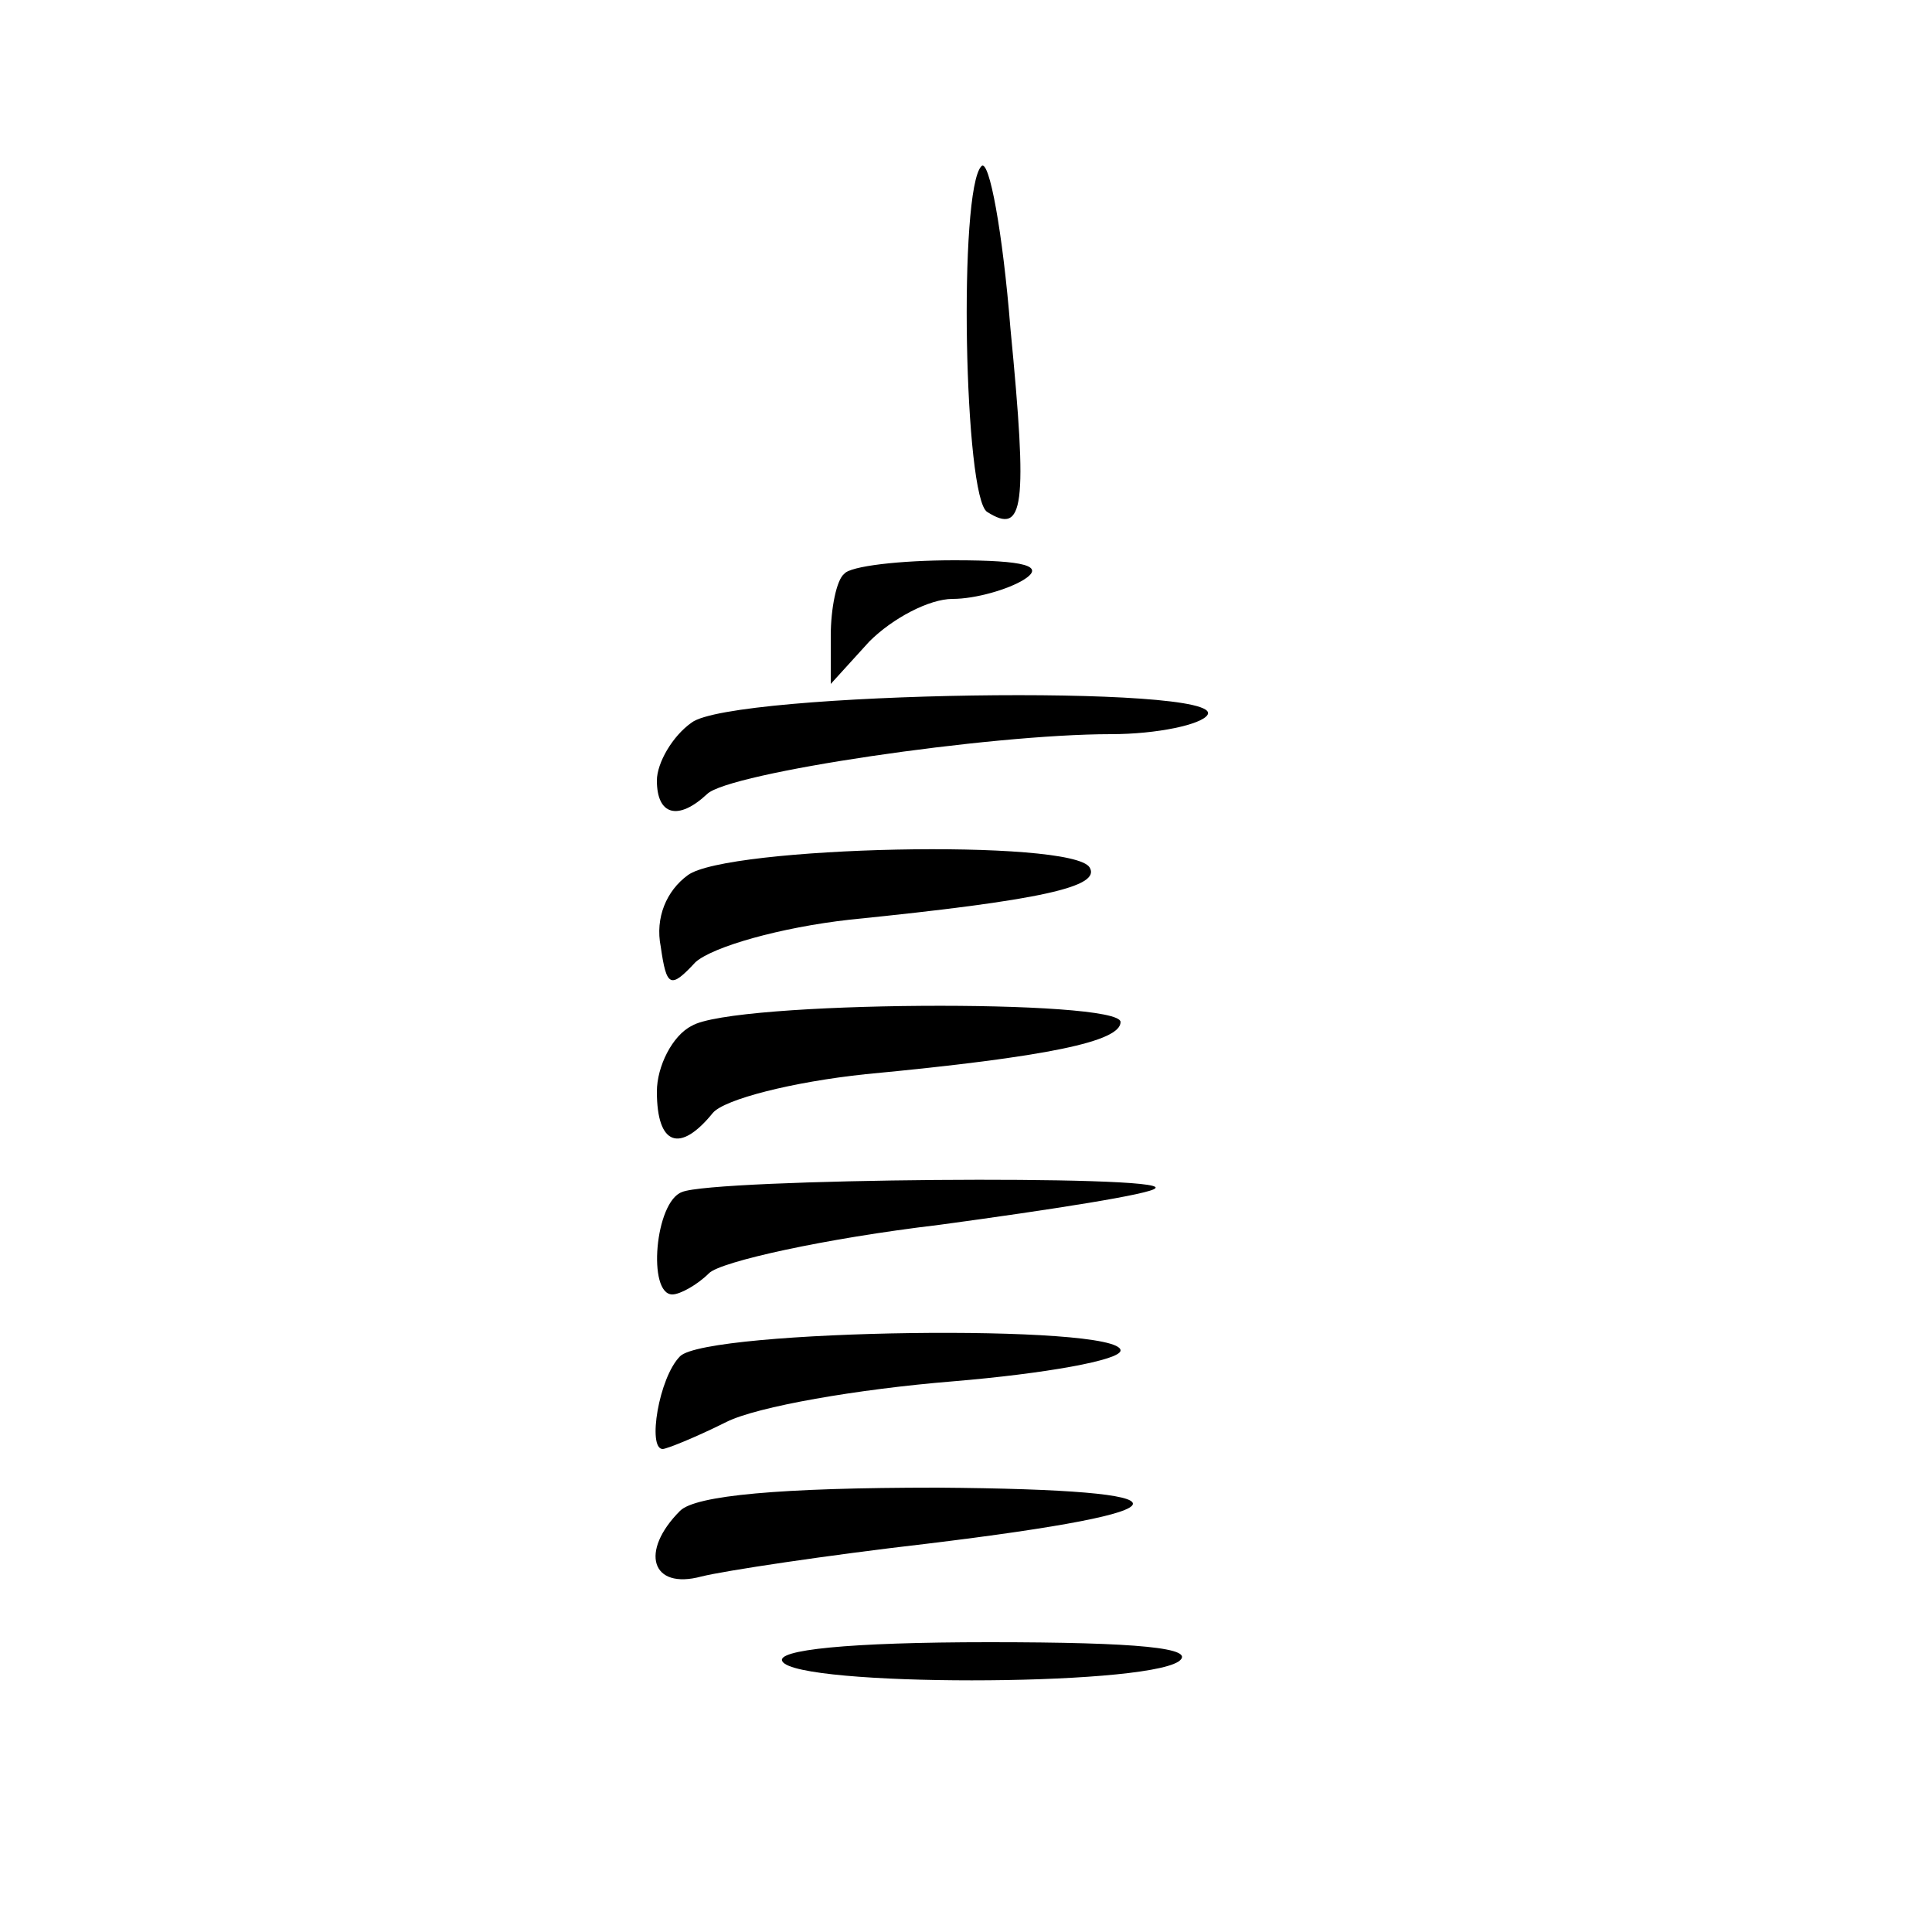
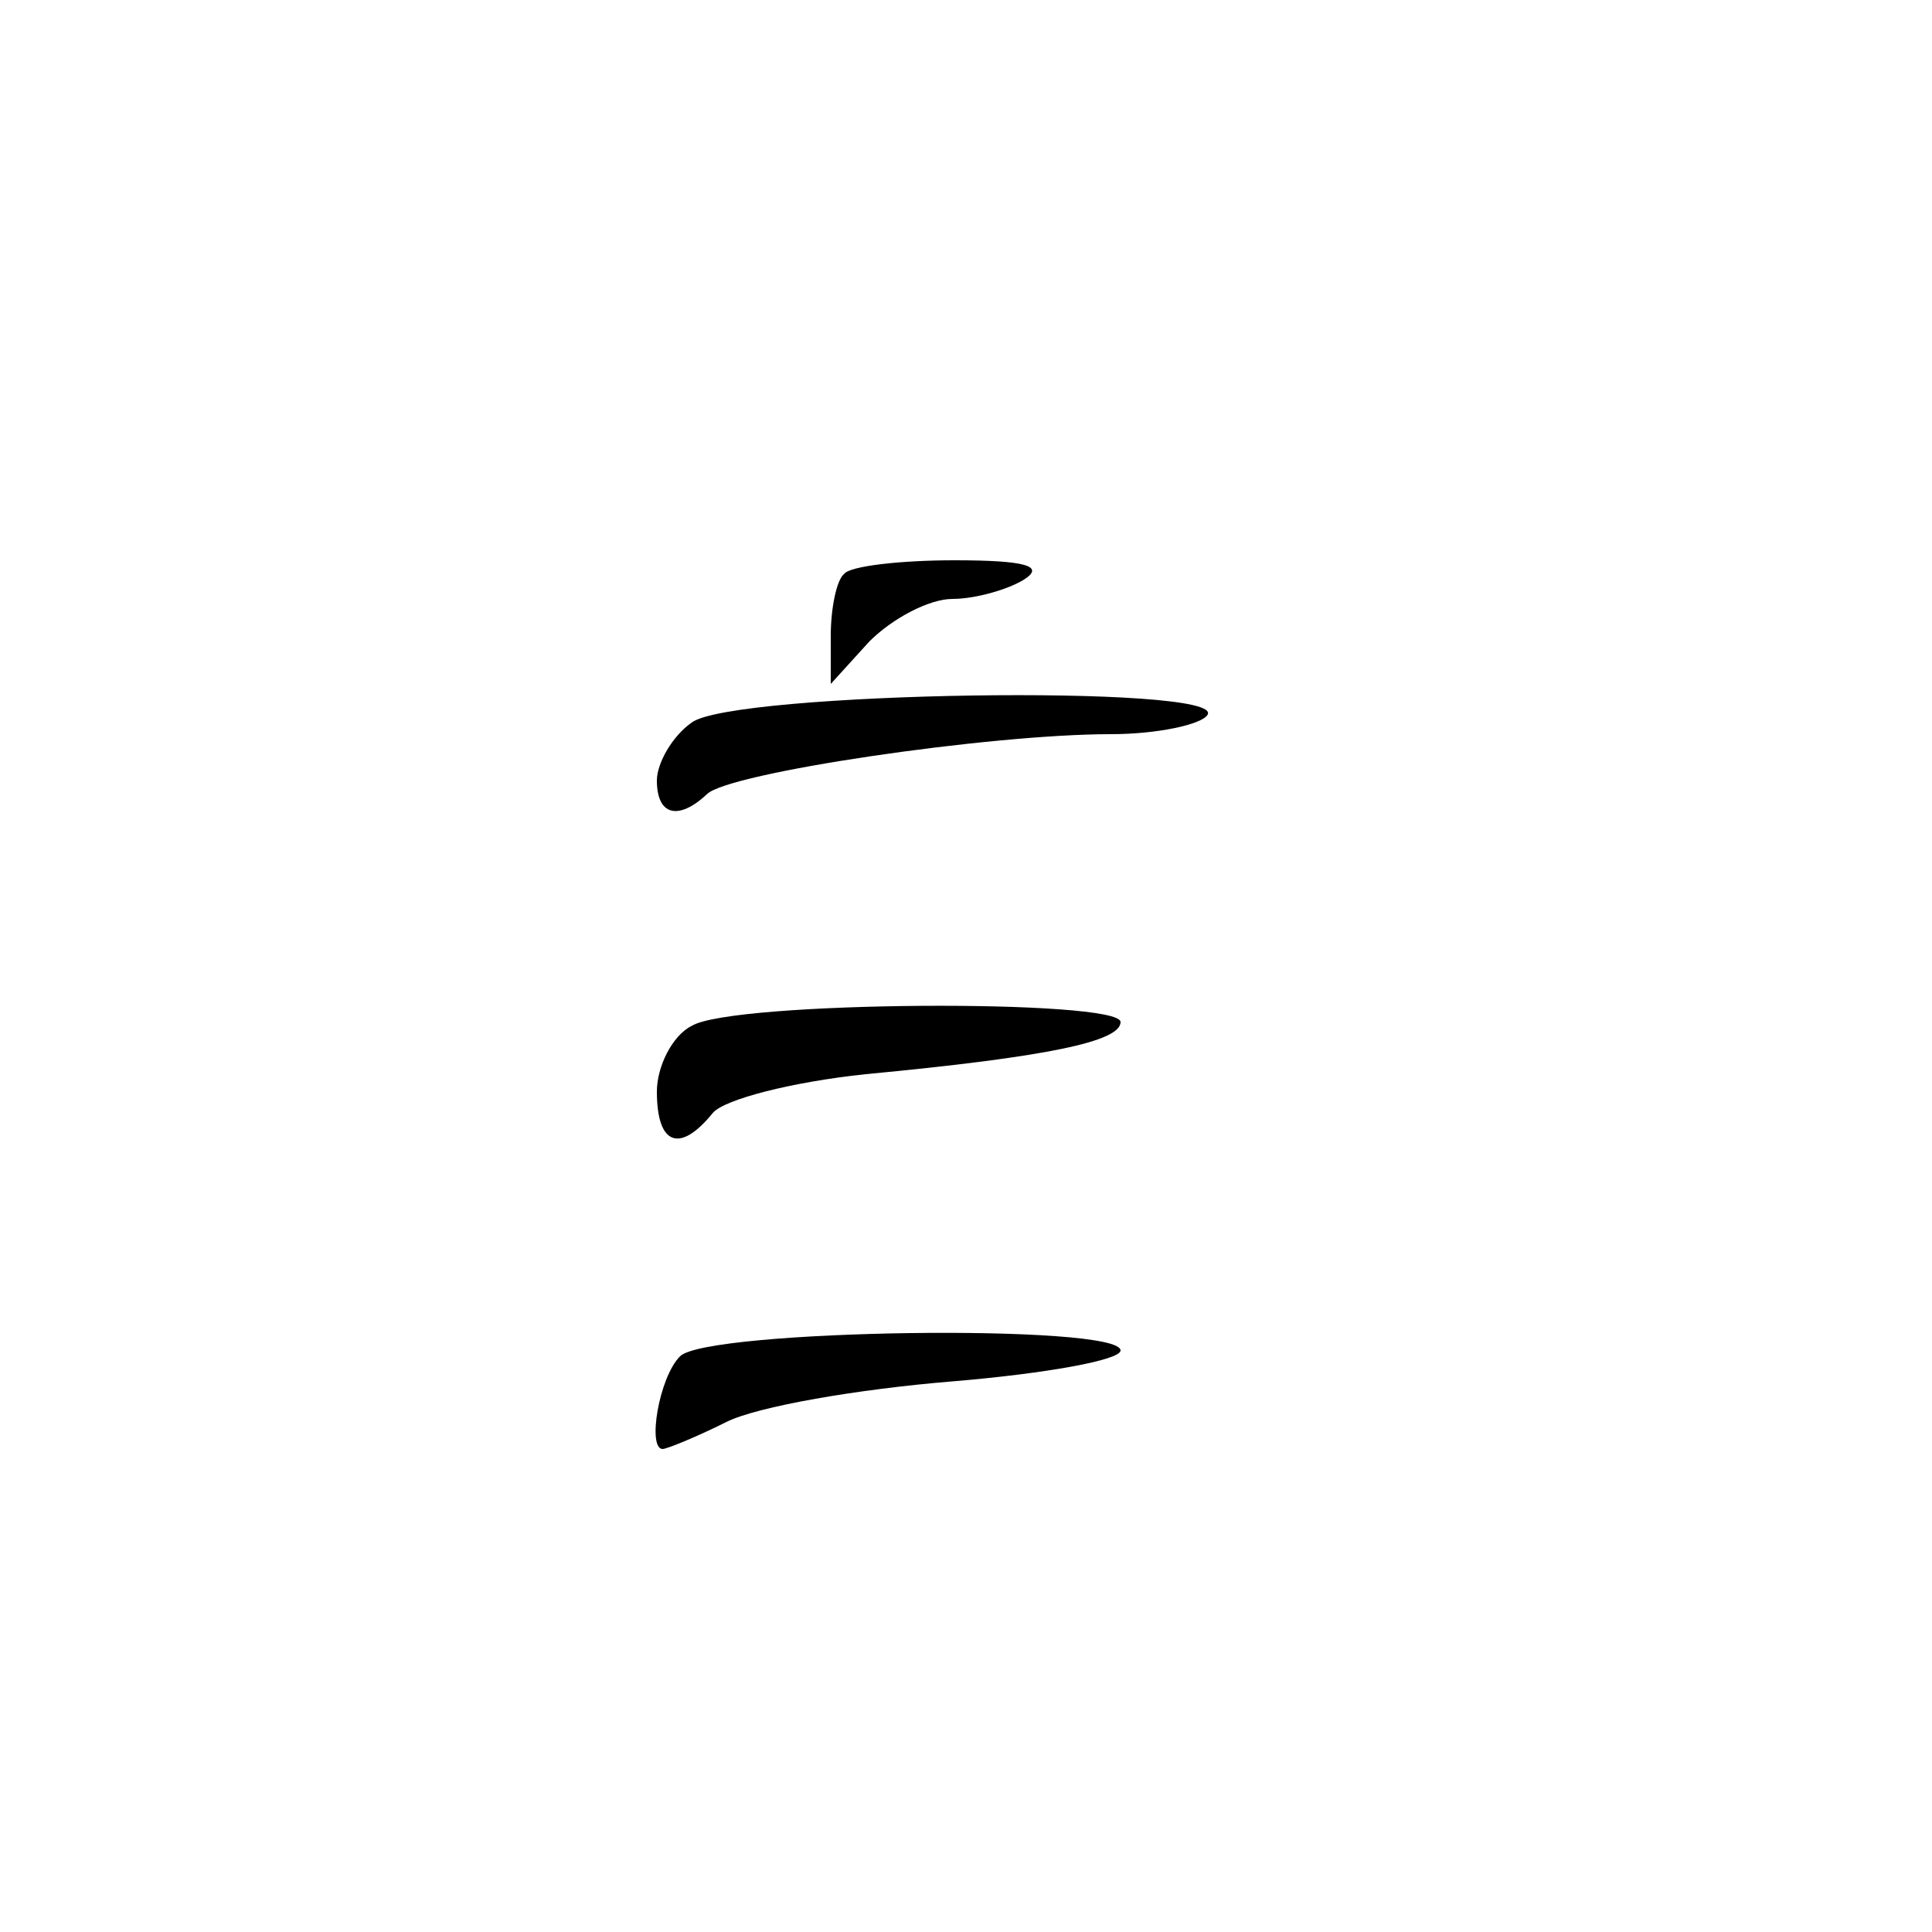
<svg xmlns="http://www.w3.org/2000/svg" version="1.0" width="100pt" height="100pt" viewBox="0 0 100 100" preserveAspectRatio="xMidYMid meet">
  <g transform="translate(0,100) scale(0.1,-0.1)" fill="#000000" stroke="none">
-     <path d="M508 914 c-12 -12 -9 -172 3 -179 19 -12 21 2 12 95 -4 50 -11 88 -15 84z" />
    <path d="M437 703 c-4 -3 -7 -18 -7 -32 l0 -25 20 22 c12 12 31 22 43 22 12 0 29 5 37 10 11 7 1 10 -36 10 -28 0 -54 -3 -57 -7z" />
    <path d="M358 626 c-10 -7 -18 -21 -18 -30 0 -18 11 -21 26 -7 11 11 146 31 209 31 24 0 47 5 50 10 10 16 -246 12 -267 -4z" />
-     <path d="M356 547 c-11 -8 -17 -22 -14 -37 3 -21 5 -22 18 -8 9 8 44 18 80 22 99 10 130 17 124 27 -9 15 -188 11 -208 -4z" />
    <path d="M358 469 c-10 -5 -18 -21 -18 -34 0 -28 12 -32 29 -11 6 7 41 16 79 20 95 9 132 17 132 27 0 12 -201 11 -222 -2z" />
-     <path d="M353 383 c-14 -5 -18 -53 -5 -53 4 0 13 5 19 11 6 6 60 18 119 25 59 8 110 16 112 19 7 7 -229 5 -245 -2z" />
    <path d="M352 298 c-11 -11 -17 -48 -9 -48 2 0 17 6 33 14 16 8 68 17 117 21 48 4 87 11 87 16 0 14 -214 11 -228 -3z" />
-     <path d="M352 218 c-21 -21 -15 -41 11 -34 12 3 65 11 117 17 140 17 142 28 5 29 -81 0 -125 -4 -133 -12z" />
-     <path d="M405 140 c8 -13 185 -13 205 0 10 7 -21 10 -98 10 -73 0 -111 -4 -107 -10z" />
  </g>
</svg>